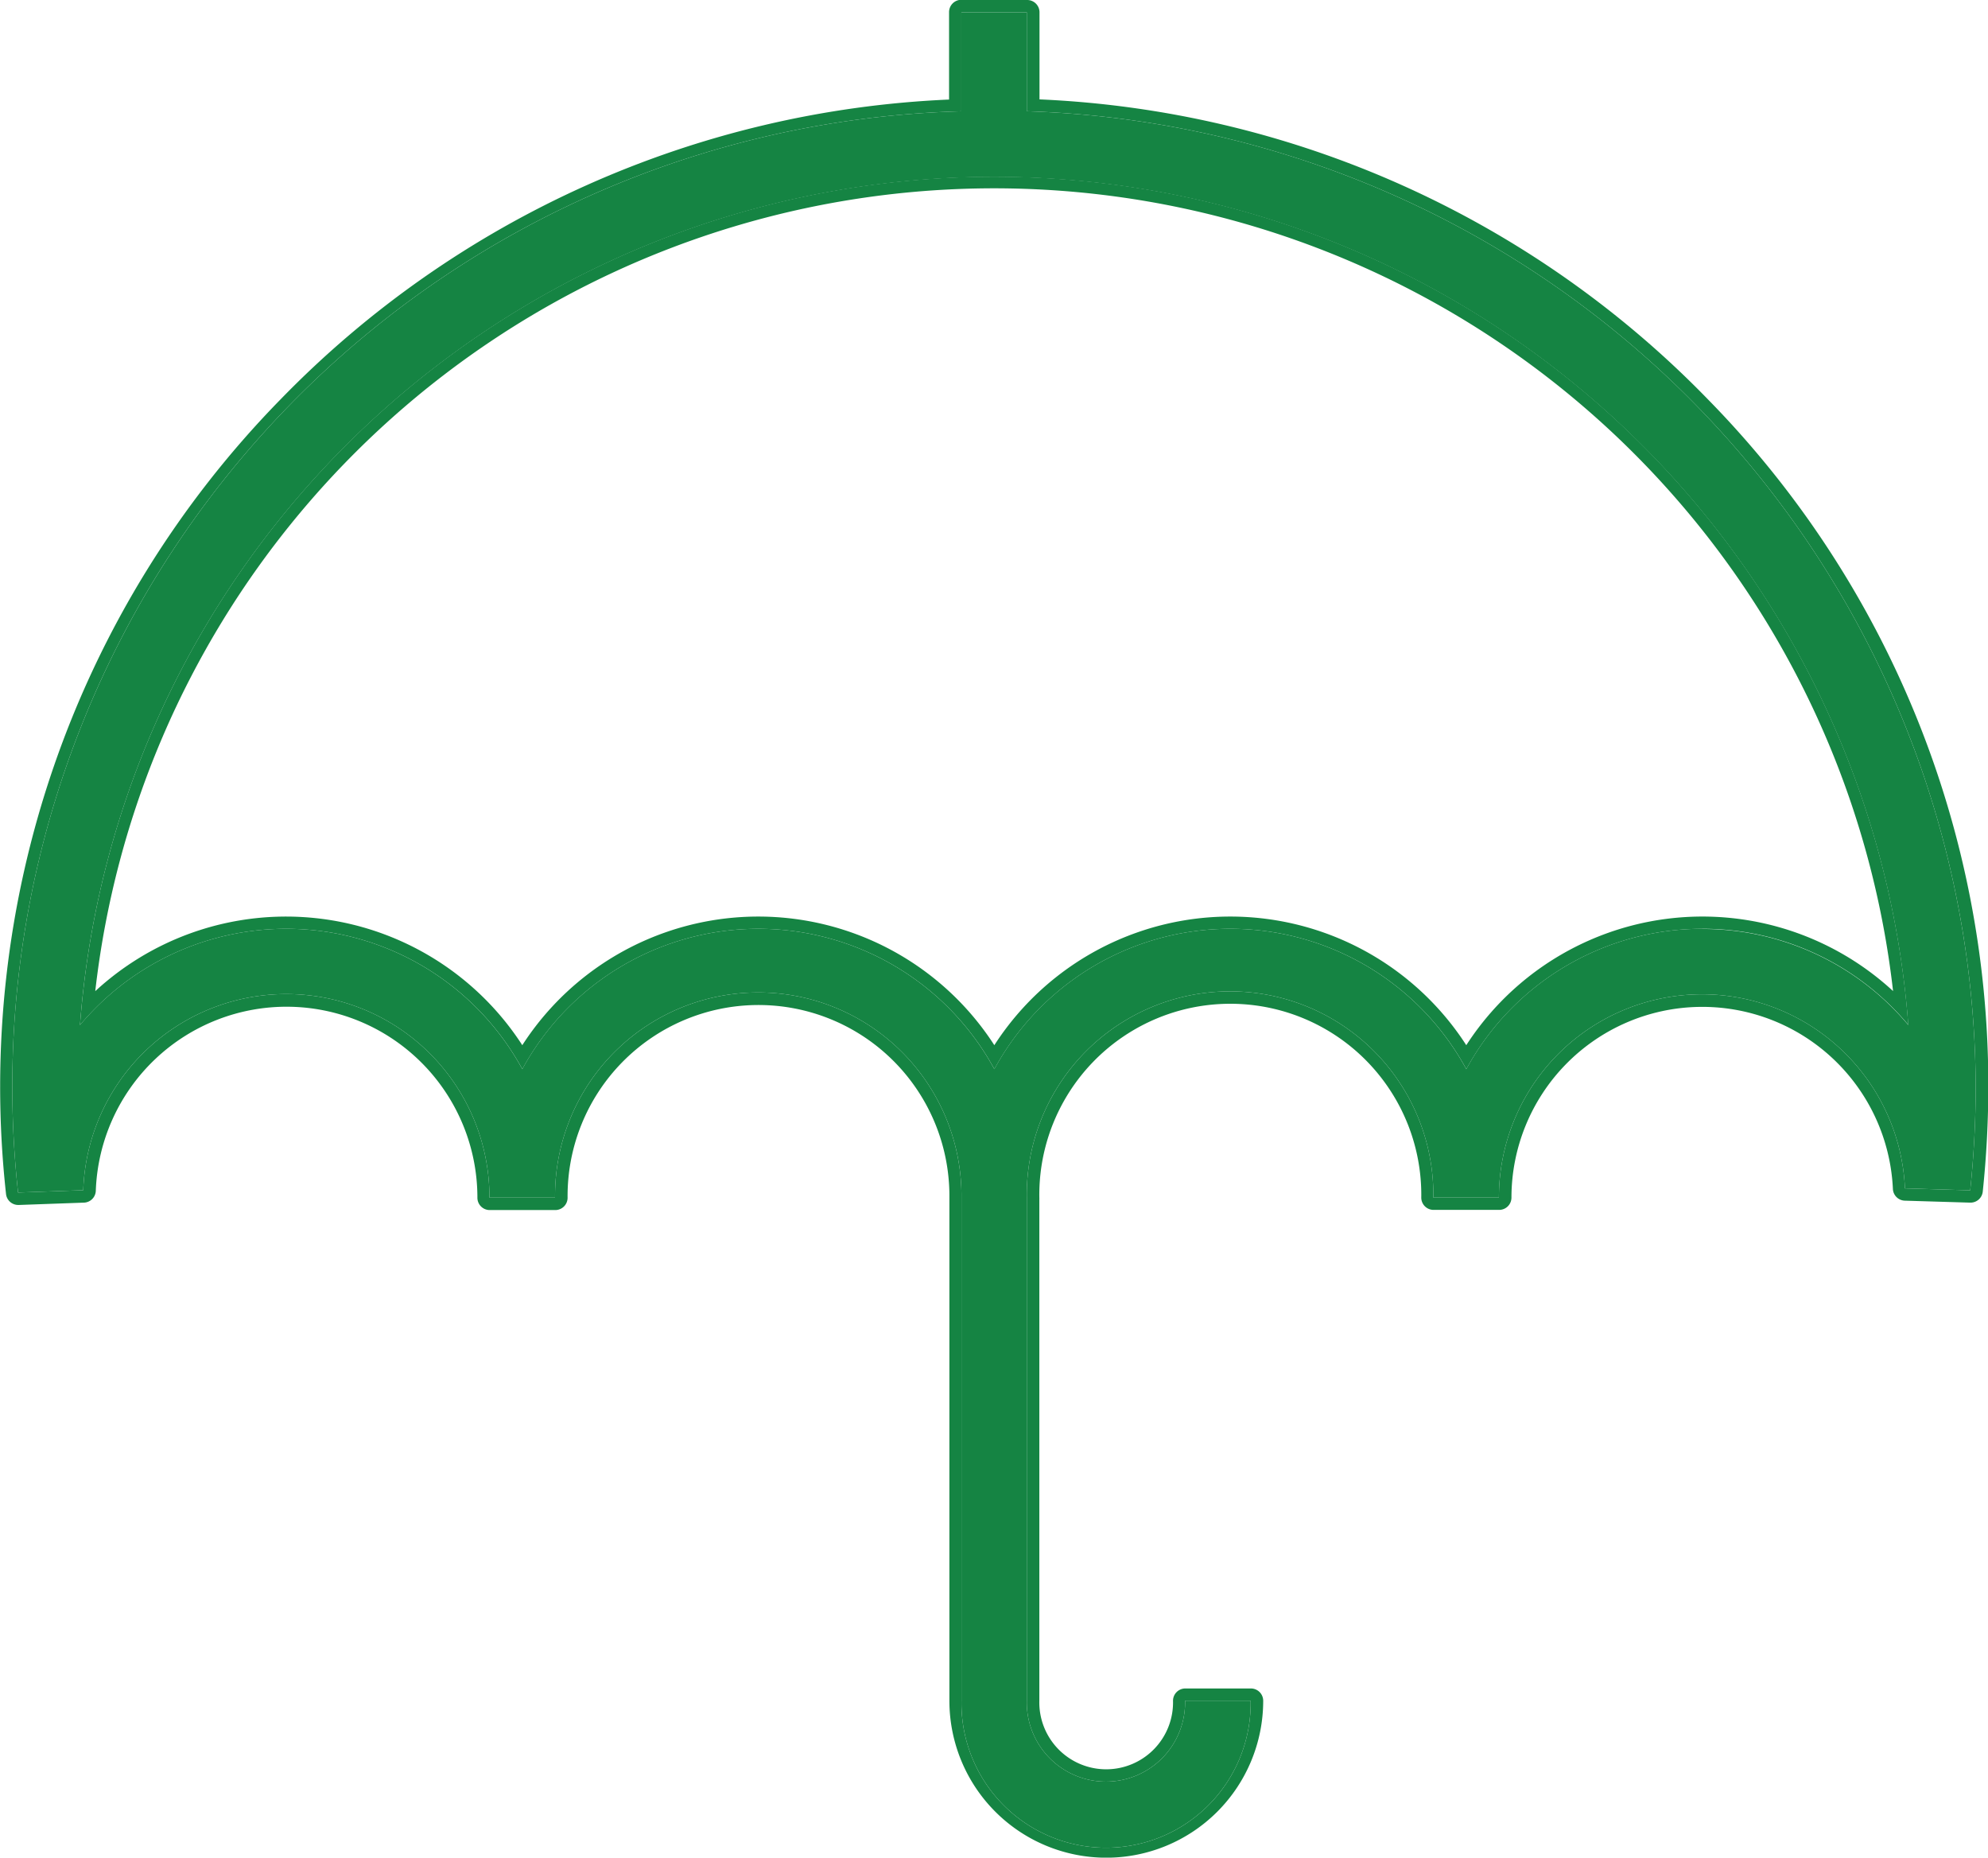
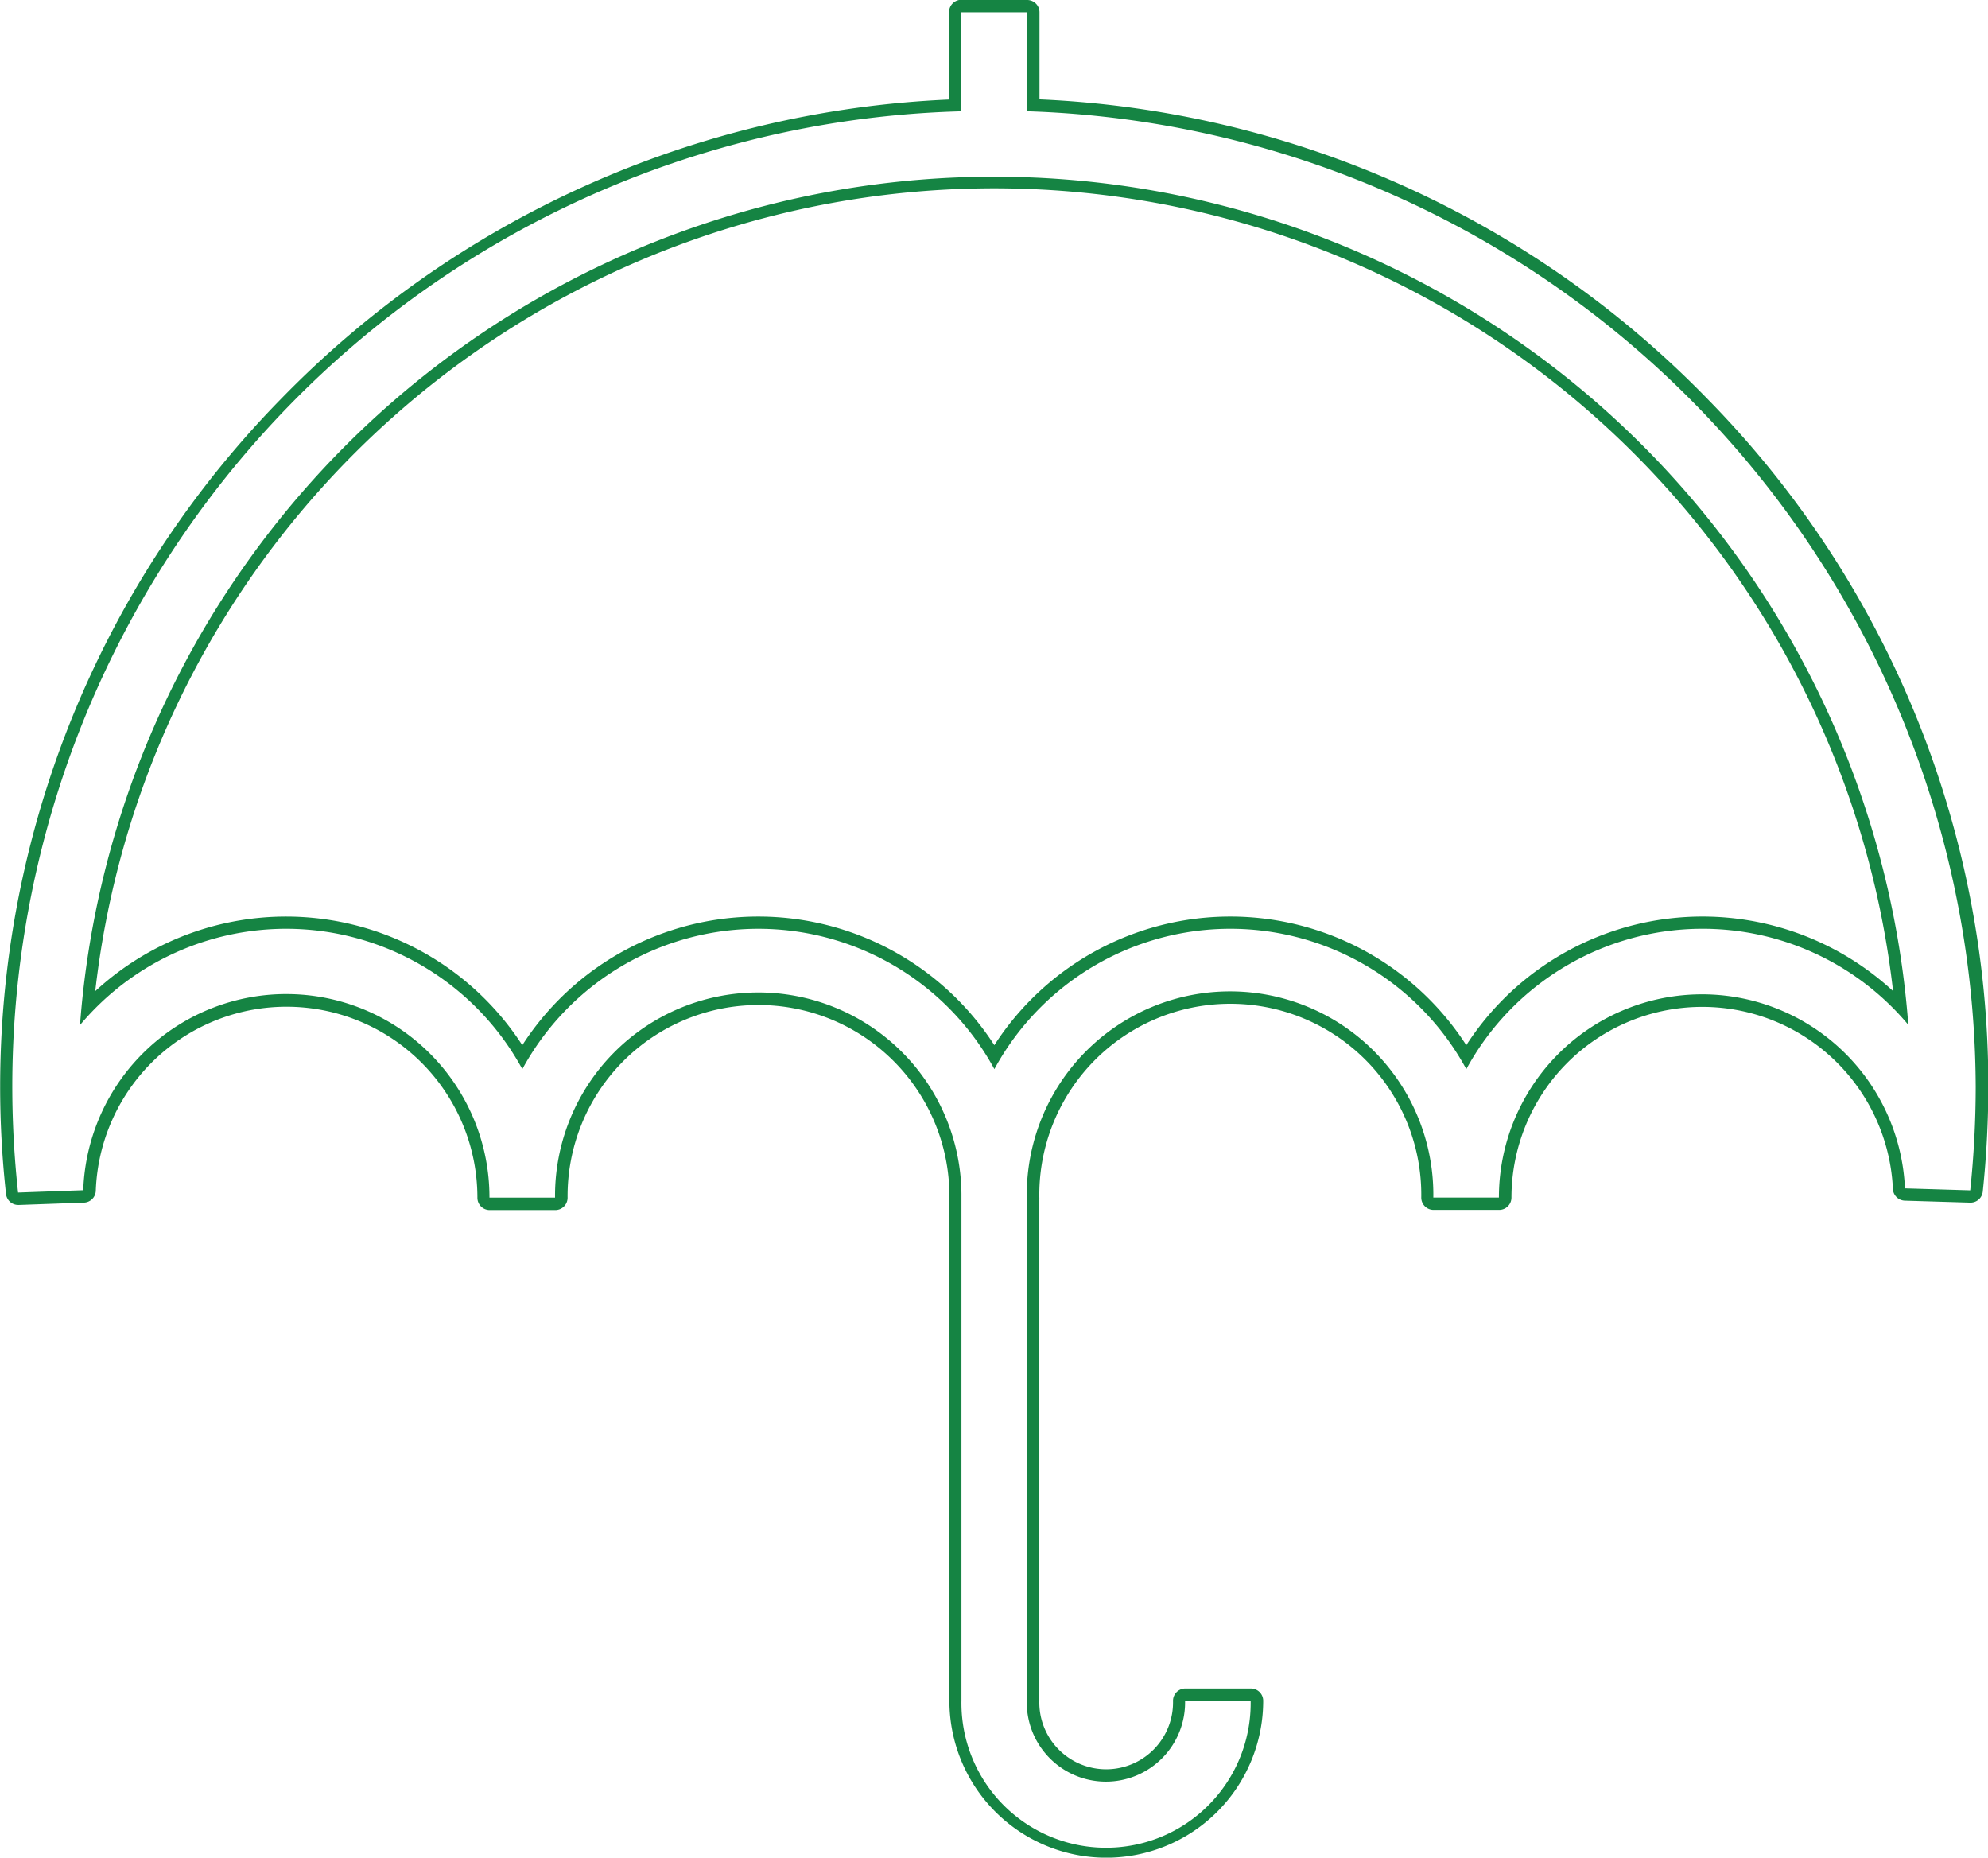
<svg xmlns="http://www.w3.org/2000/svg" width="48.496" height="45.305" viewBox="0 0 48.496 45.305">
  <defs>
    <style>.a{fill:#158443;}</style>
  </defs>
  <g transform="translate(-290.033 -1612.266)">
    <g transform="translate(243.064 1472.394)">
-       <path class="a" d="M72.017,142.586v-2.414h-1.6v2.414A23.793,23.793,0,0,0,47.41,168.957L49,168.9a4.956,4.956,0,0,1,9.909.181h1.6a4.957,4.957,0,0,1,9.914-.093v12.361a3.528,3.528,0,1,0,7.055,0h-1.6a1.931,1.931,0,1,1-3.861,0V169.08h0a4.959,4.959,0,1,1,9.917,0h1.6a4.955,4.955,0,0,1,9.905-.225l1.592.048a24.537,24.537,0,0,0,.134-2.526,23.9,23.9,0,0,0-23.151-23.792Zm16.477,19.938a6.558,6.558,0,0,0-5.756,3.423,6.552,6.552,0,0,0-11.513,0,6.554,6.554,0,0,0-11.515,0,6.56,6.56,0,0,0-10.79-1.075,22.363,22.363,0,0,1,44.6,0,6.536,6.536,0,0,0-5.026-2.343Z" />
      <path class="a" d="M72.017,140.172v2.413h0a23.9,23.9,0,0,1,23.148,23.792,24.537,24.537,0,0,1-.134,2.526l-1.592-.048a4.955,4.955,0,0,0-9.905.225h-1.6a4.959,4.959,0,1,0-9.917,0h0v12.269a1.931,1.931,0,1,0,3.861,0h1.6a3.528,3.528,0,1,1-7.055,0V168.988a4.957,4.957,0,0,0-9.914.093h-1.6A4.956,4.956,0,0,0,49,168.9l-1.59.057a23.793,23.793,0,0,1,23.011-26.371v-2.414h1.6m-23.1,24.7a6.56,6.56,0,0,1,10.79,1.075,6.554,6.554,0,0,1,11.515,0,6.552,6.552,0,0,1,11.513,0,6.558,6.558,0,0,1,5.756-3.423h0a6.536,6.536,0,0,1,5.026,2.343,22.363,22.363,0,0,0-44.6,0m23.1-25h-1.6a.3.3,0,0,0-.3.3V142.3a24.191,24.191,0,0,0-16.305,7.309,23.959,23.959,0,0,0-6.7,19.383.3.3,0,0,0,.3.268h.011l1.59-.057a.3.3,0,0,0,.289-.289,4.656,4.656,0,0,1,9.309.17.3.3,0,0,0,.3.3h1.6a.3.3,0,0,0,.3-.3,4.657,4.657,0,0,1,9.314-.087v12.355a3.827,3.827,0,1,0,7.655,0,.3.3,0,0,0-.3-.3h-1.6a.3.3,0,0,0-.3.3,1.631,1.631,0,1,1-3.261,0V169.131a.438.438,0,0,0,0-.051,4.659,4.659,0,1,1,9.317,0,.3.3,0,0,0,.3.3h1.6a.3.3,0,0,0,.3-.3,4.655,4.655,0,0,1,9.305-.212.3.3,0,0,0,.291.287l1.592.048h.009a.3.3,0,0,0,.3-.269,24.876,24.876,0,0,0,.136-2.557,23.9,23.9,0,0,0-6.846-16.771,24.188,24.188,0,0,0-16.3-7.31v-2.124a.3.3,0,0,0-.3-.3ZM49.293,164.043a22.069,22.069,0,0,1,43.856,0,6.858,6.858,0,0,0-10.411,1.32,6.85,6.85,0,0,0-11.513,0,6.852,6.852,0,0,0-11.515,0,6.863,6.863,0,0,0-10.417-1.318Z" />
    </g>
  </g>
</svg>